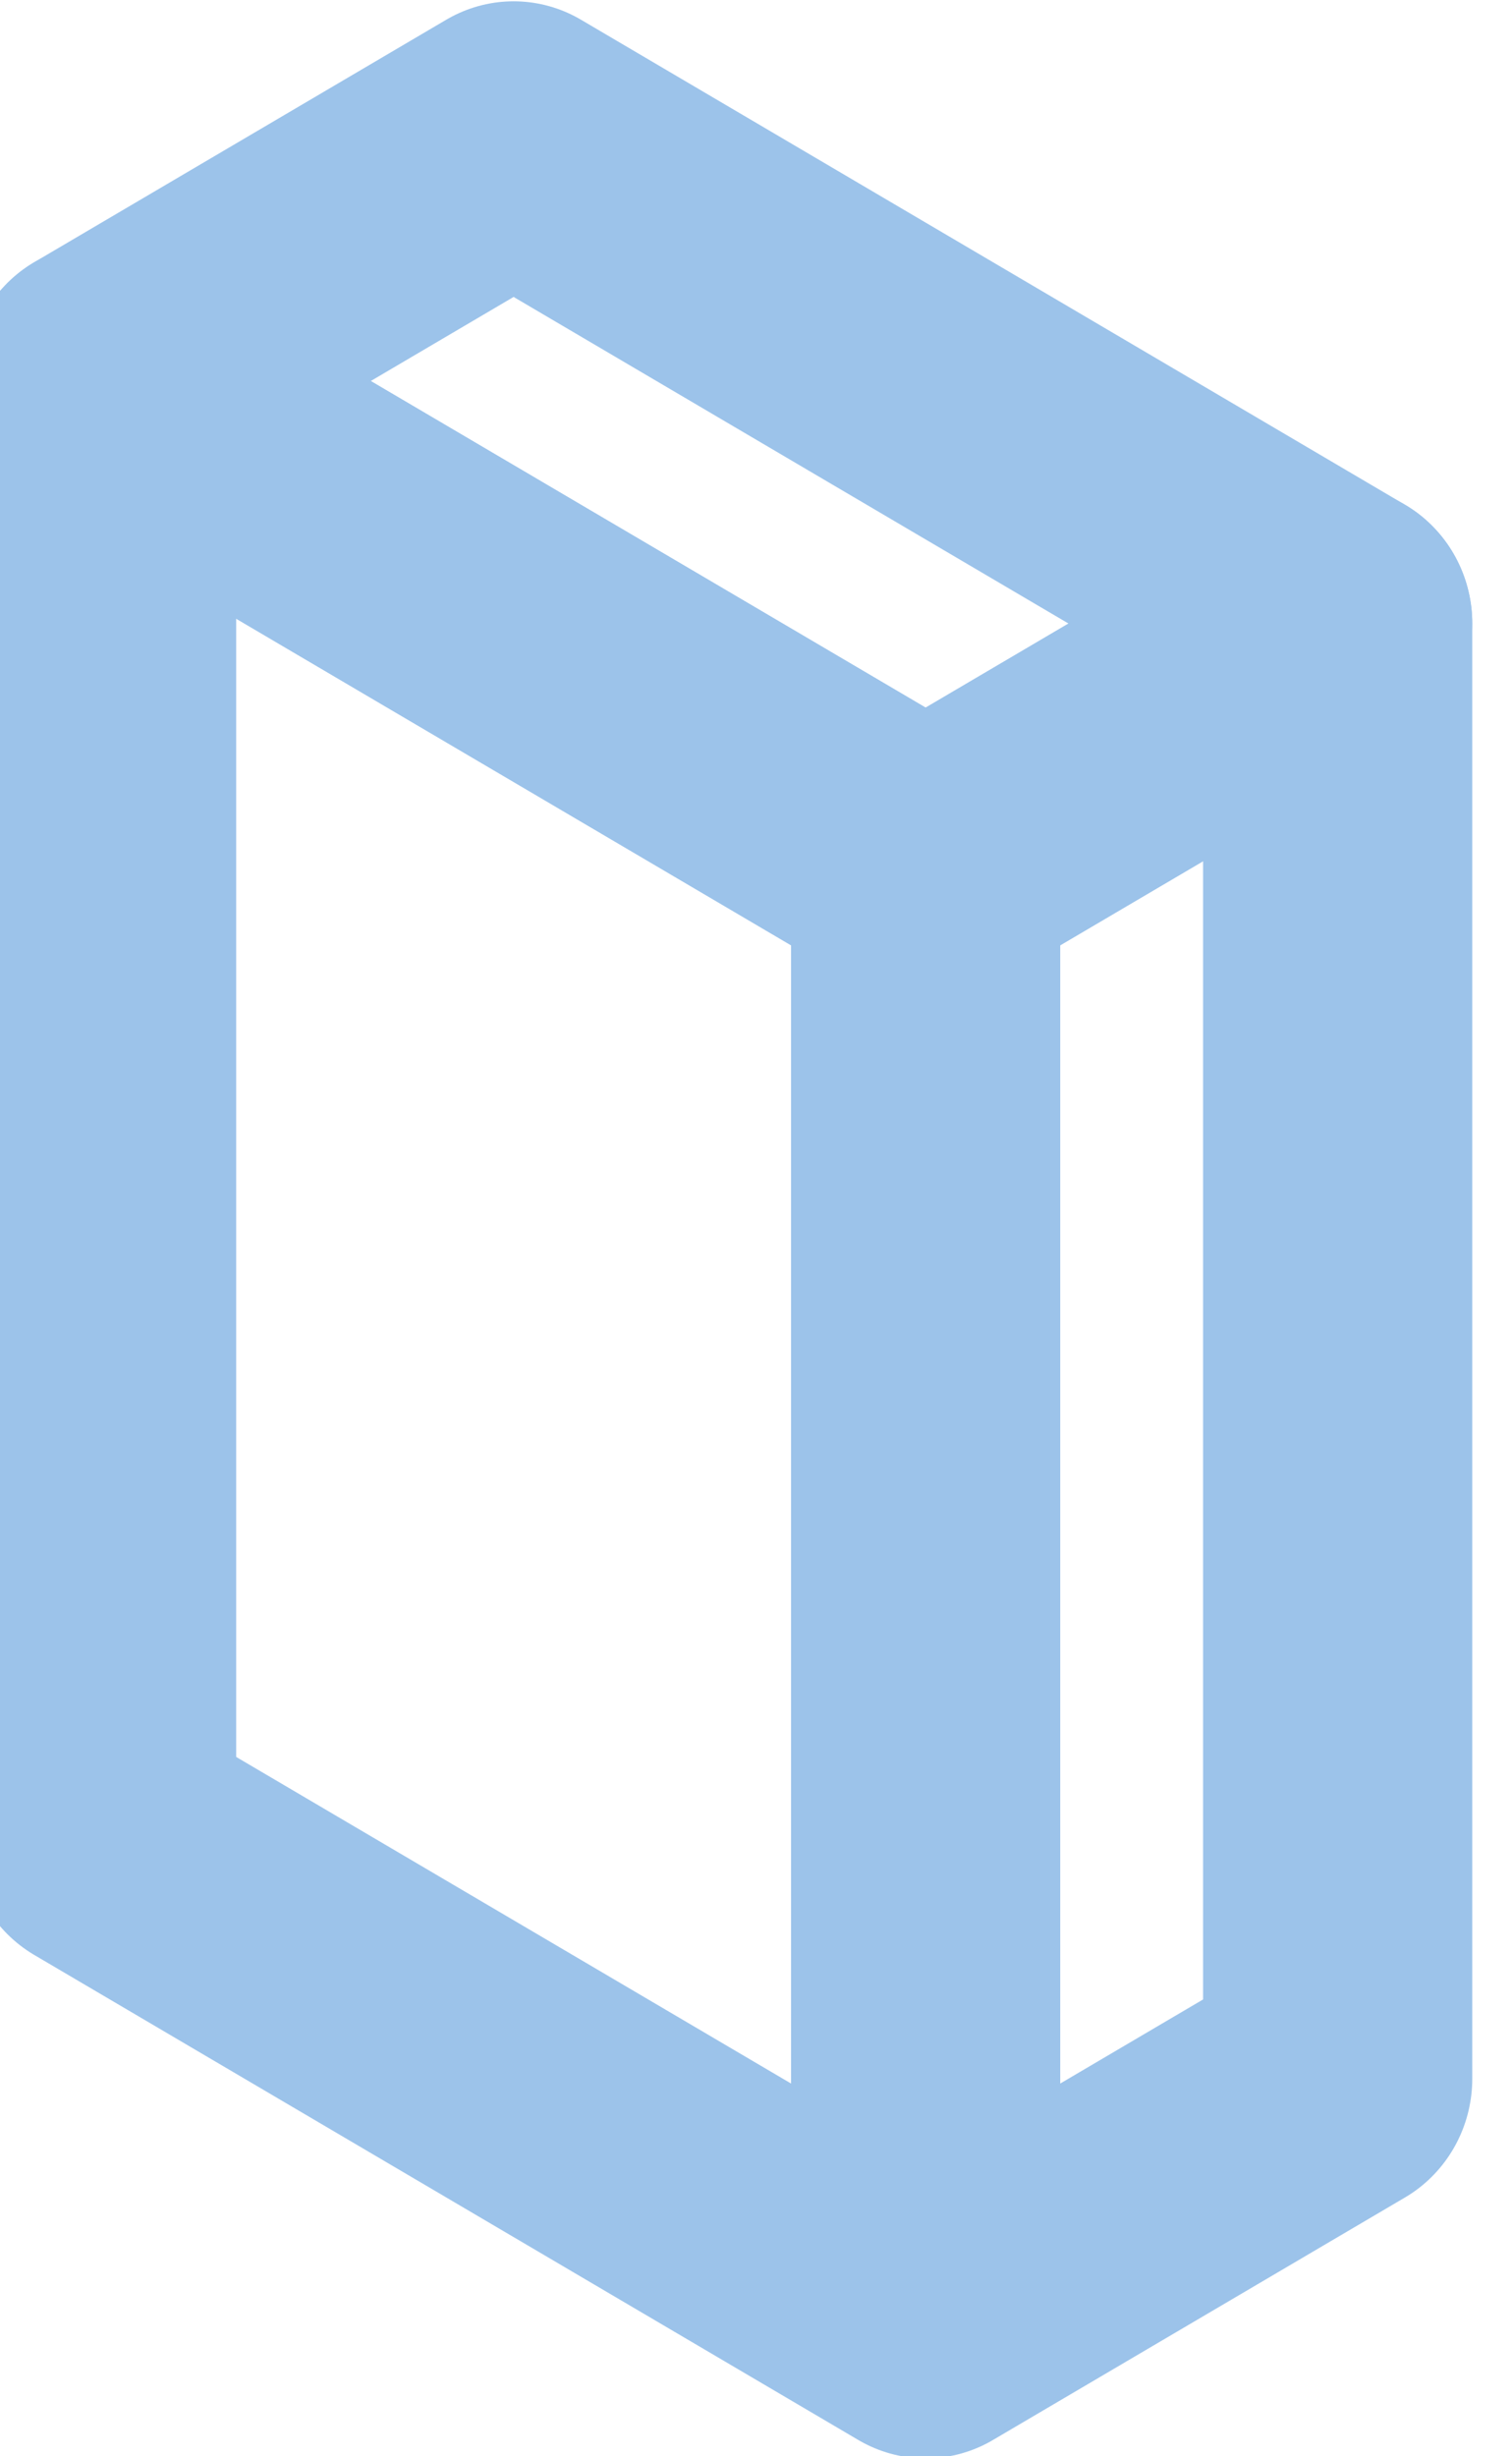
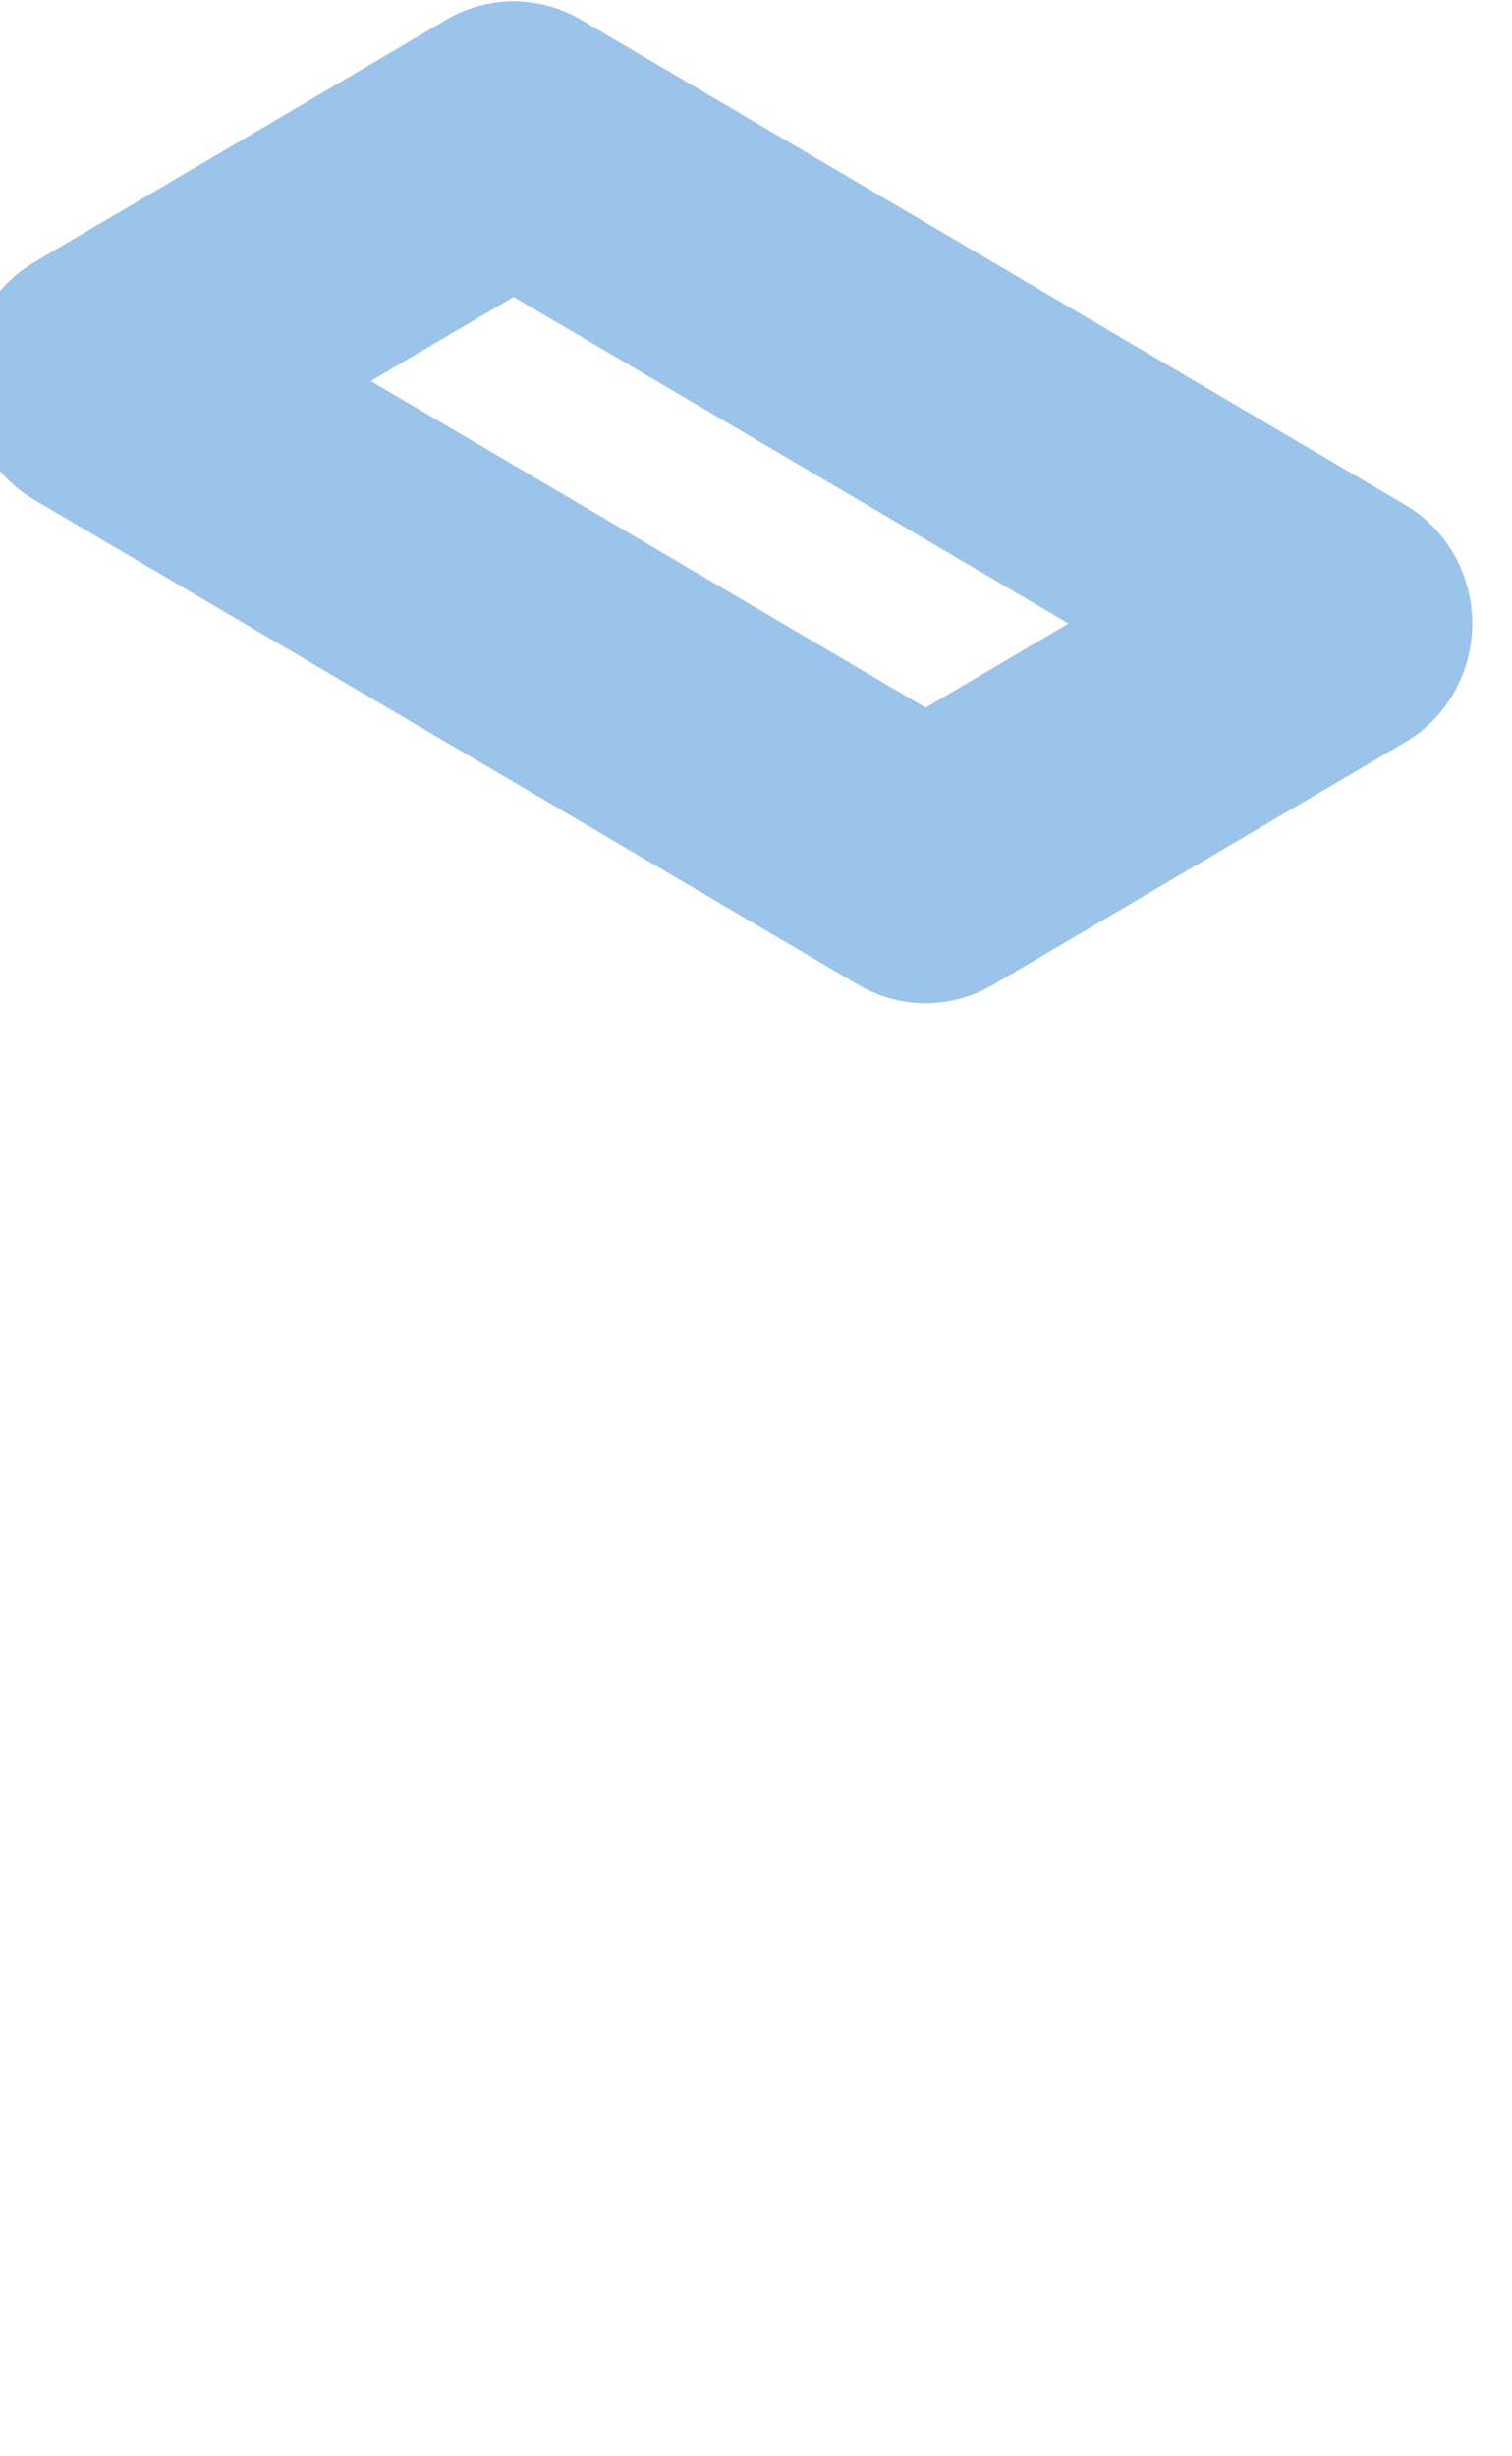
<svg xmlns="http://www.w3.org/2000/svg" viewBox="0 0 1.322 2.147" height="8.116" width="4.997">
  <g stroke-width="4.526" fill="none" stroke="#9cc3ea" stroke-linejoin="round">
    <path d="M124.708 104l6.928-4 13.856 8-6.928 4z" transform="matrix(.052 0 0 .053 -6.396 -5.179)" />
-     <path d="M124.708 128l13.856 8v-24l-13.856-8zM145.492 132v-24l-6.928 4v24z" transform="matrix(.052 0 0 .053 -6.396 -5.179)" />
  </g>
</svg>